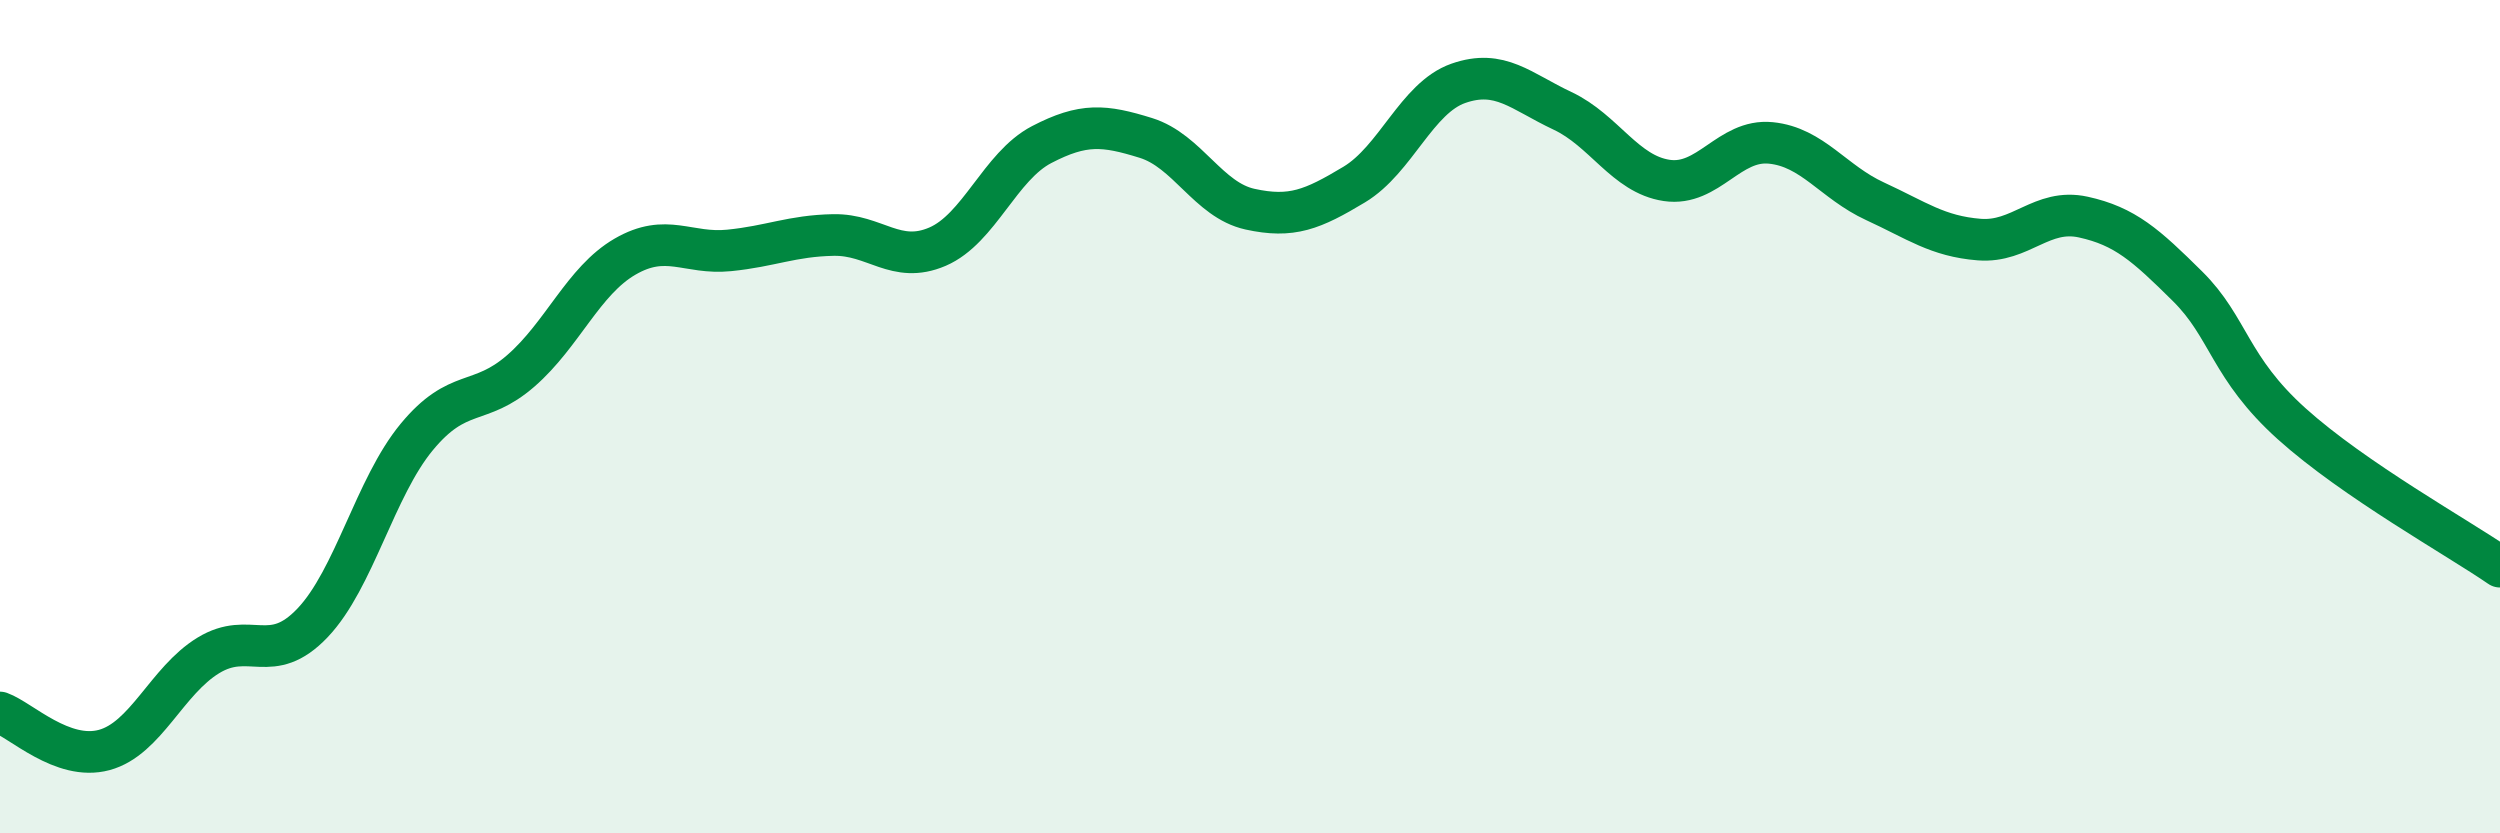
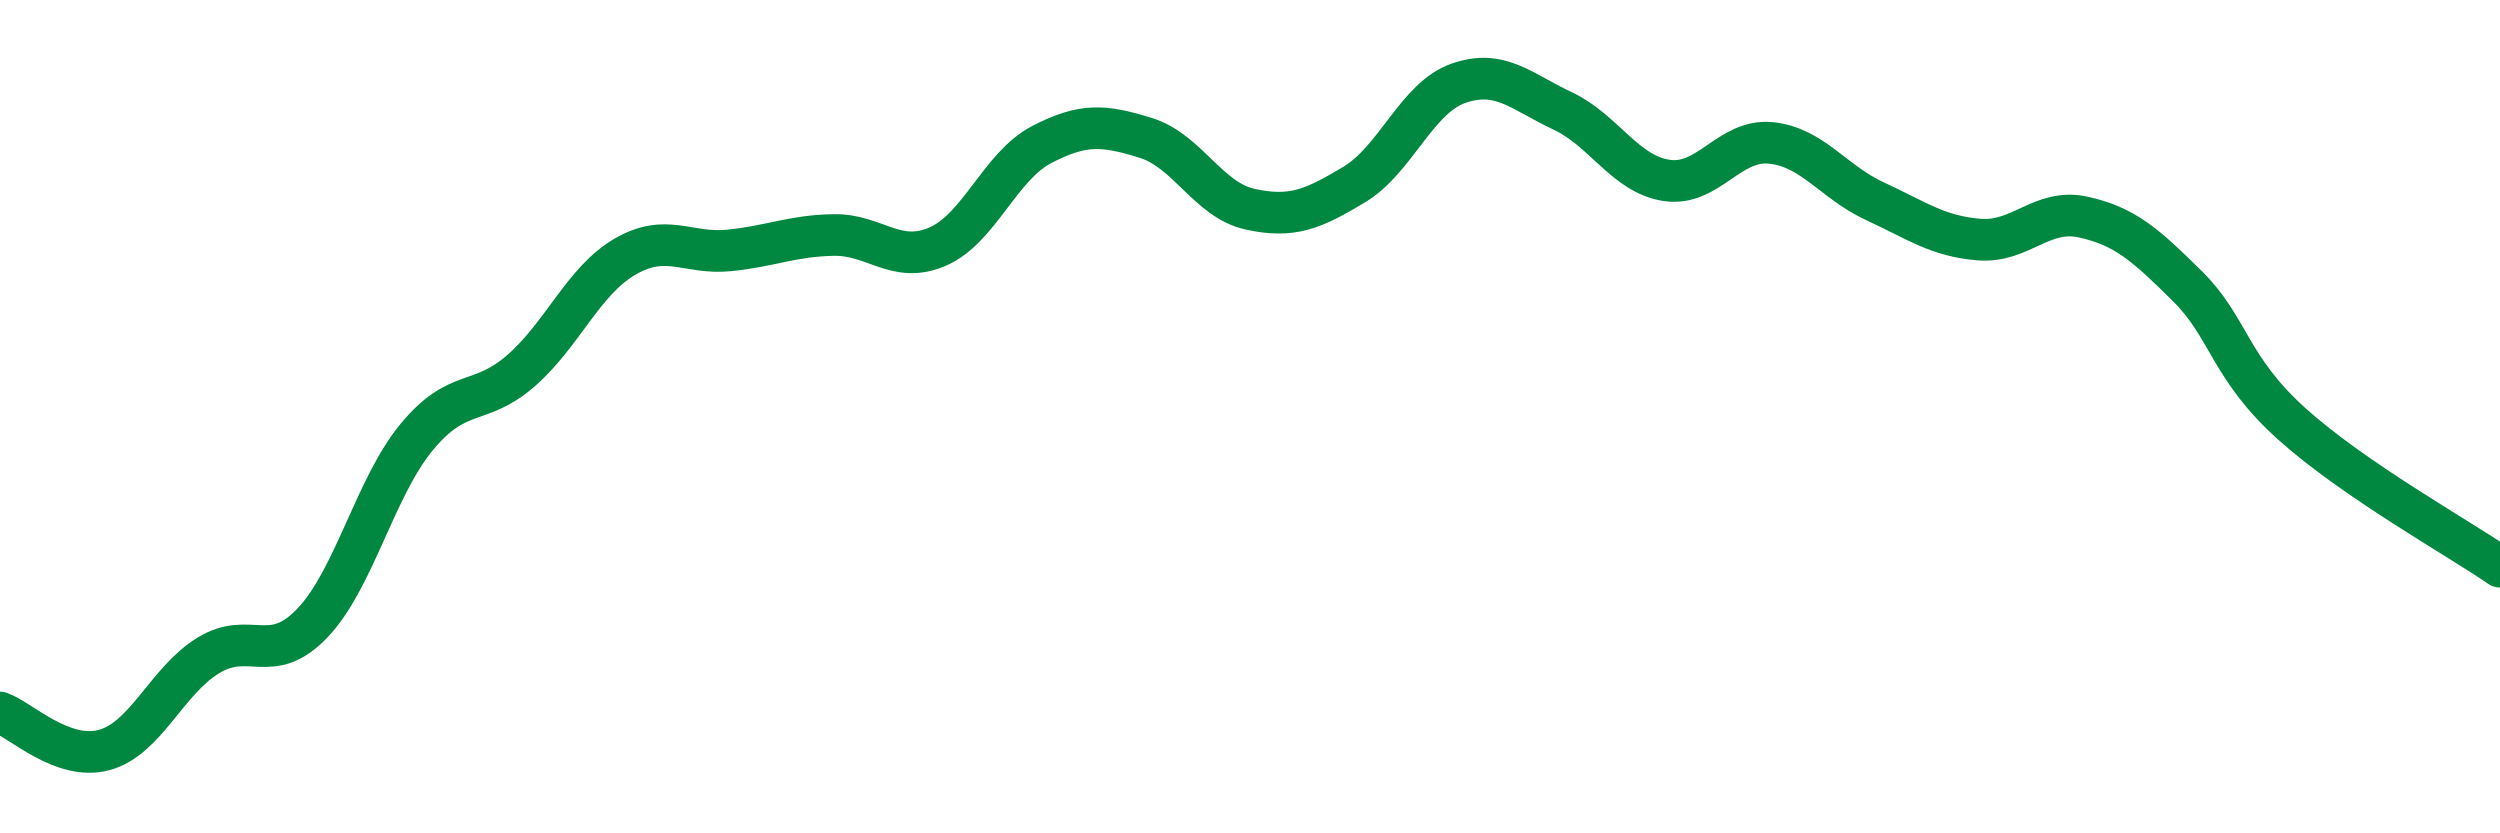
<svg xmlns="http://www.w3.org/2000/svg" width="60" height="20" viewBox="0 0 60 20">
-   <path d="M 0,17.1 C 0.5,17.28 1.5,18.27 2.5,18 C 3.5,17.73 4,16.34 5,15.73 C 6,15.12 6.5,16 7.5,14.95 C 8.5,13.9 9,11.7 10,10.49 C 11,9.28 11.5,9.77 12.5,8.9 C 13.5,8.03 14,6.74 15,6.16 C 16,5.58 16.5,6.11 17.5,6.01 C 18.5,5.91 19,5.66 20,5.64 C 21,5.62 21.5,6.35 22.5,5.92 C 23.5,5.49 24,3.99 25,3.47 C 26,2.95 26.5,3 27.5,3.31 C 28.5,3.62 29,4.8 30,5.02 C 31,5.24 31.5,5.03 32.5,4.43 C 33.5,3.83 34,2.35 35,2 C 36,1.65 36.5,2.19 37.5,2.66 C 38.5,3.13 39,4.18 40,4.33 C 41,4.48 41.5,3.33 42.5,3.43 C 43.5,3.53 44,4.37 45,4.83 C 46,5.29 46.5,5.67 47.5,5.75 C 48.5,5.83 49,4.99 50,5.21 C 51,5.43 51.5,5.88 52.5,6.87 C 53.5,7.86 53.5,8.82 55,10.17 C 56.5,11.52 59,12.91 60,13.6L60 20L0 20Z" fill="#008740" opacity="0.1" stroke-linecap="round" stroke-linejoin="round" />
  <path d="M 0,17.1 C 0.5,17.28 1.5,18.27 2.5,18 C 3.5,17.73 4,16.34 5,15.73 C 6,15.12 6.5,16 7.5,14.95 C 8.5,13.9 9,11.7 10,10.49 C 11,9.28 11.5,9.77 12.5,8.9 C 13.5,8.03 14,6.74 15,6.16 C 16,5.58 16.5,6.11 17.5,6.01 C 18.5,5.91 19,5.66 20,5.64 C 21,5.62 21.5,6.35 22.5,5.92 C 23.5,5.49 24,3.99 25,3.47 C 26,2.95 26.5,3 27.5,3.31 C 28.5,3.62 29,4.8 30,5.02 C 31,5.24 31.5,5.03 32.5,4.43 C 33.5,3.83 34,2.35 35,2 C 36,1.65 36.5,2.19 37.5,2.66 C 38.5,3.13 39,4.18 40,4.33 C 41,4.48 41.5,3.33 42.5,3.43 C 43.5,3.53 44,4.37 45,4.83 C 46,5.29 46.5,5.67 47.5,5.75 C 48.5,5.83 49,4.99 50,5.21 C 51,5.43 51.5,5.88 52.5,6.87 C 53.5,7.86 53.5,8.82 55,10.17 C 56.5,11.52 59,12.91 60,13.6" stroke="#008740" stroke-width="1" fill="none" stroke-linecap="round" stroke-linejoin="round" />
</svg>